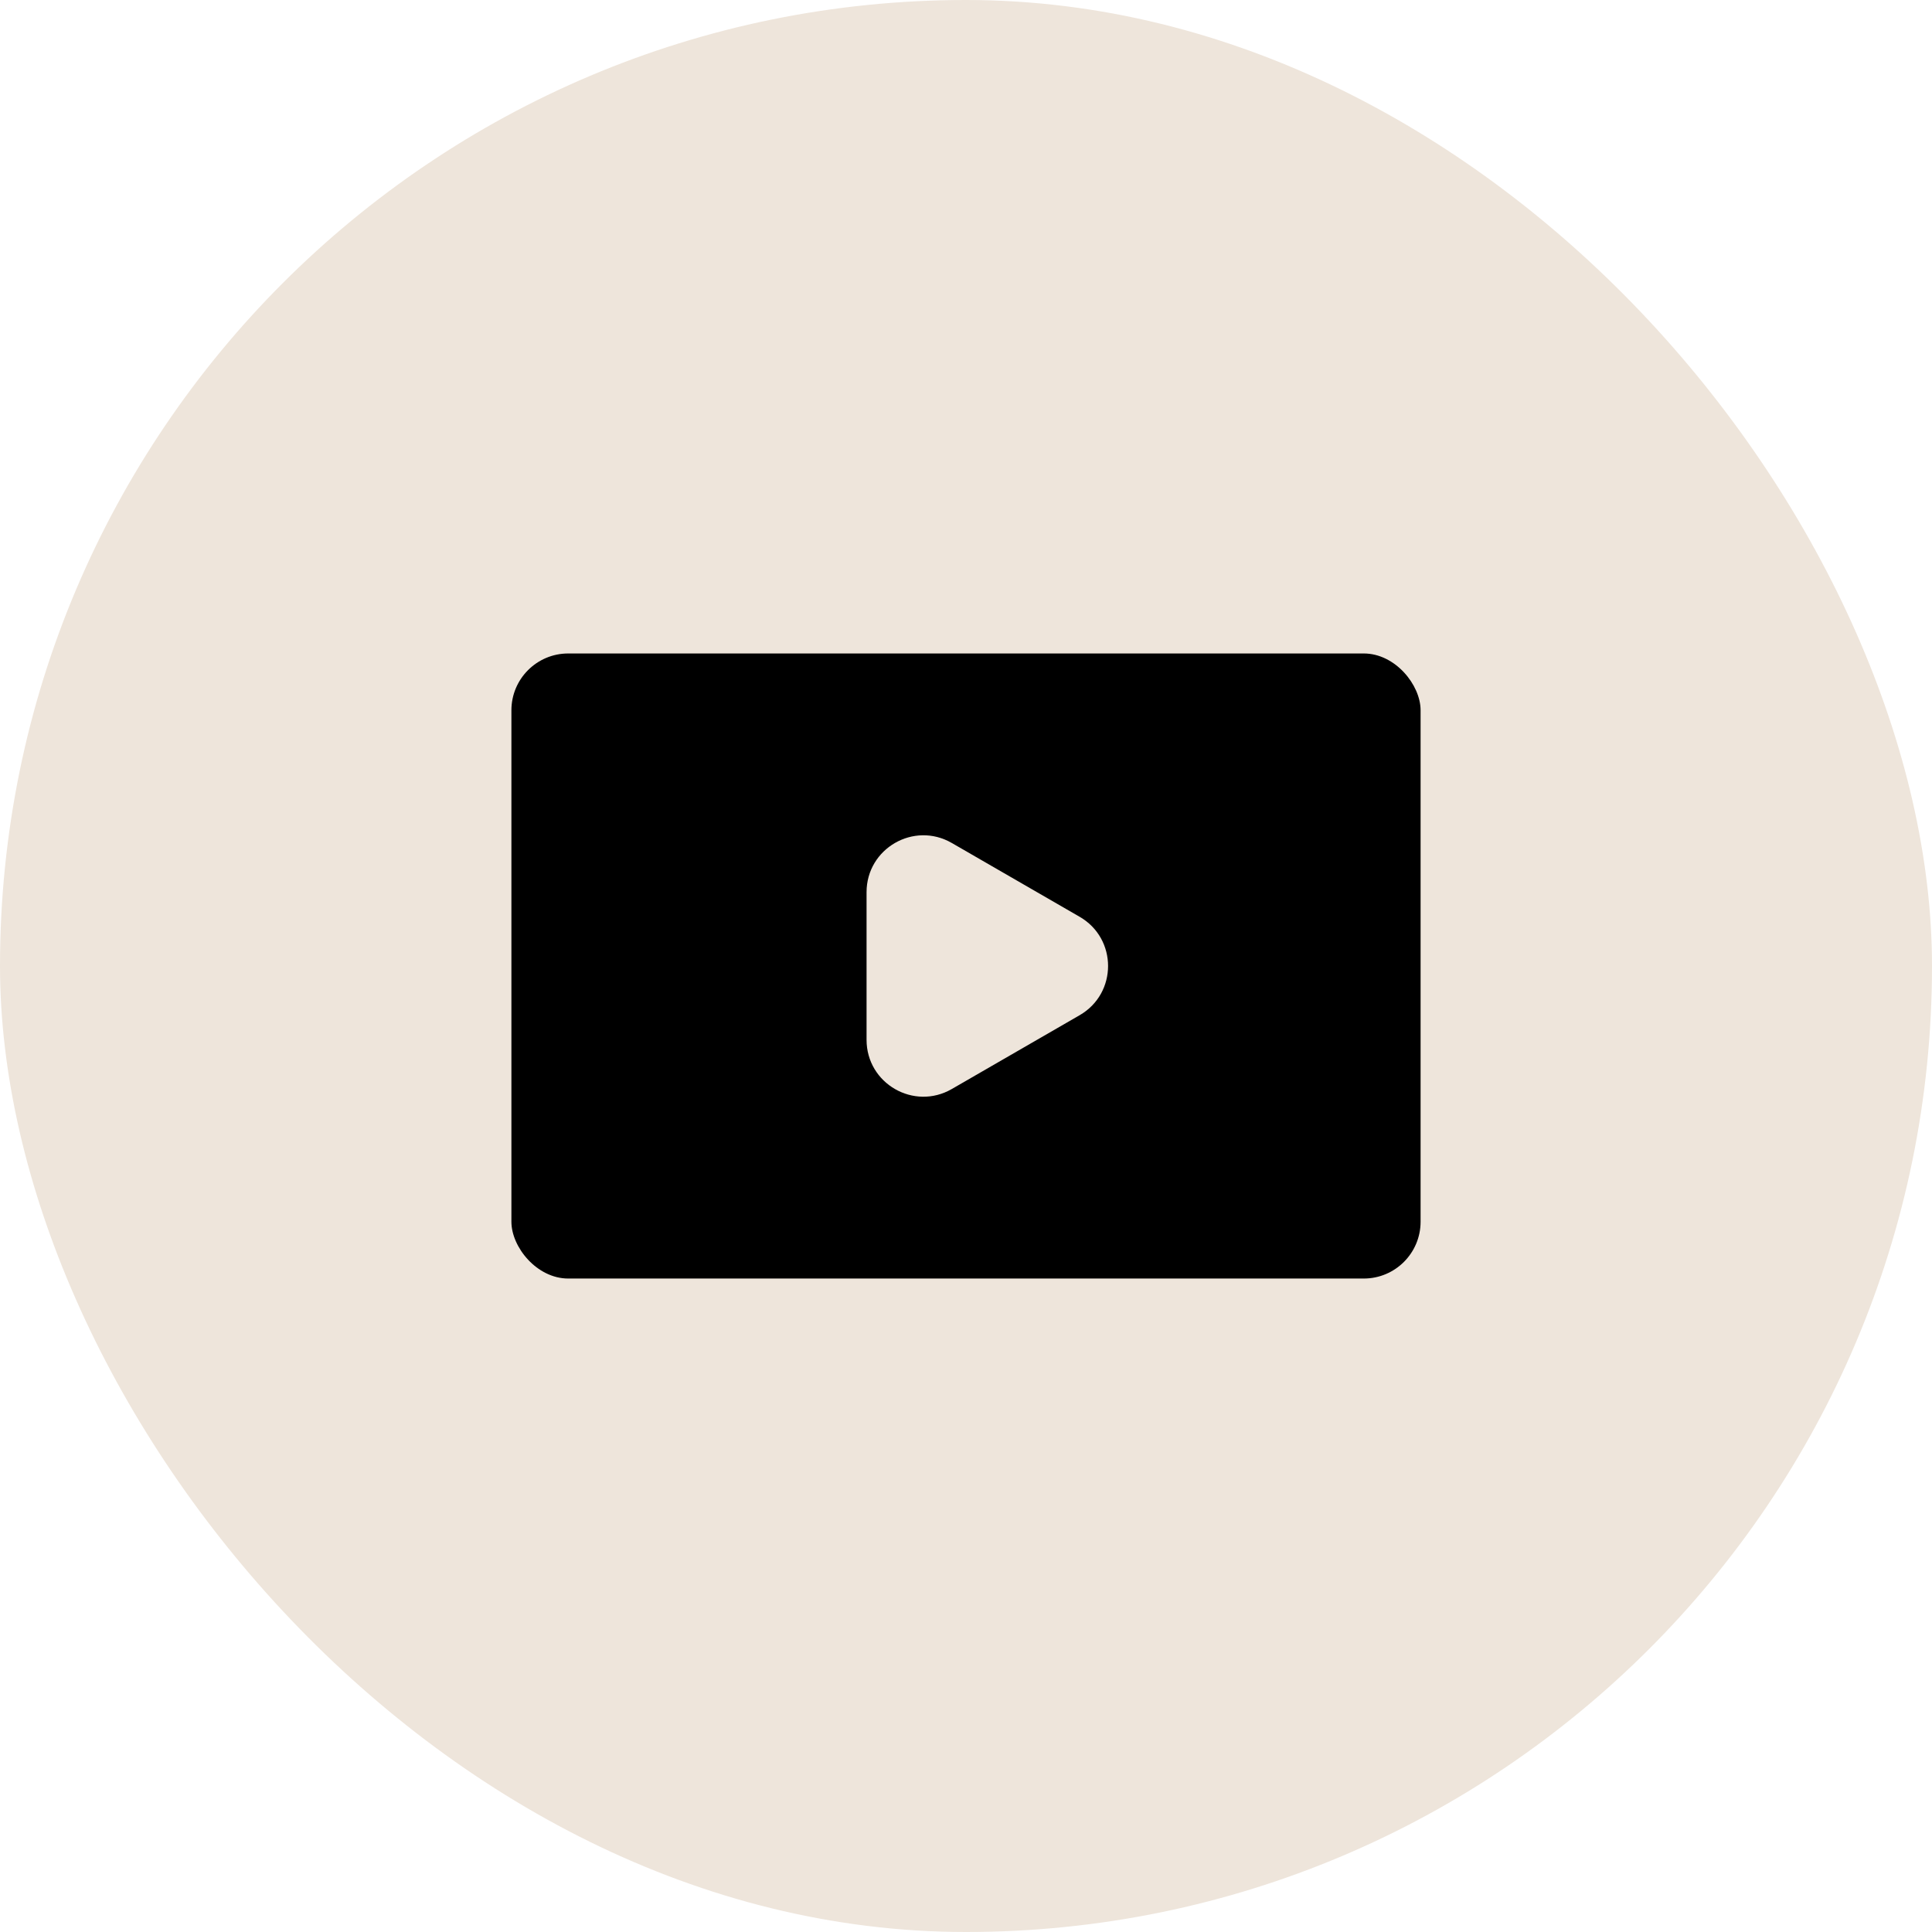
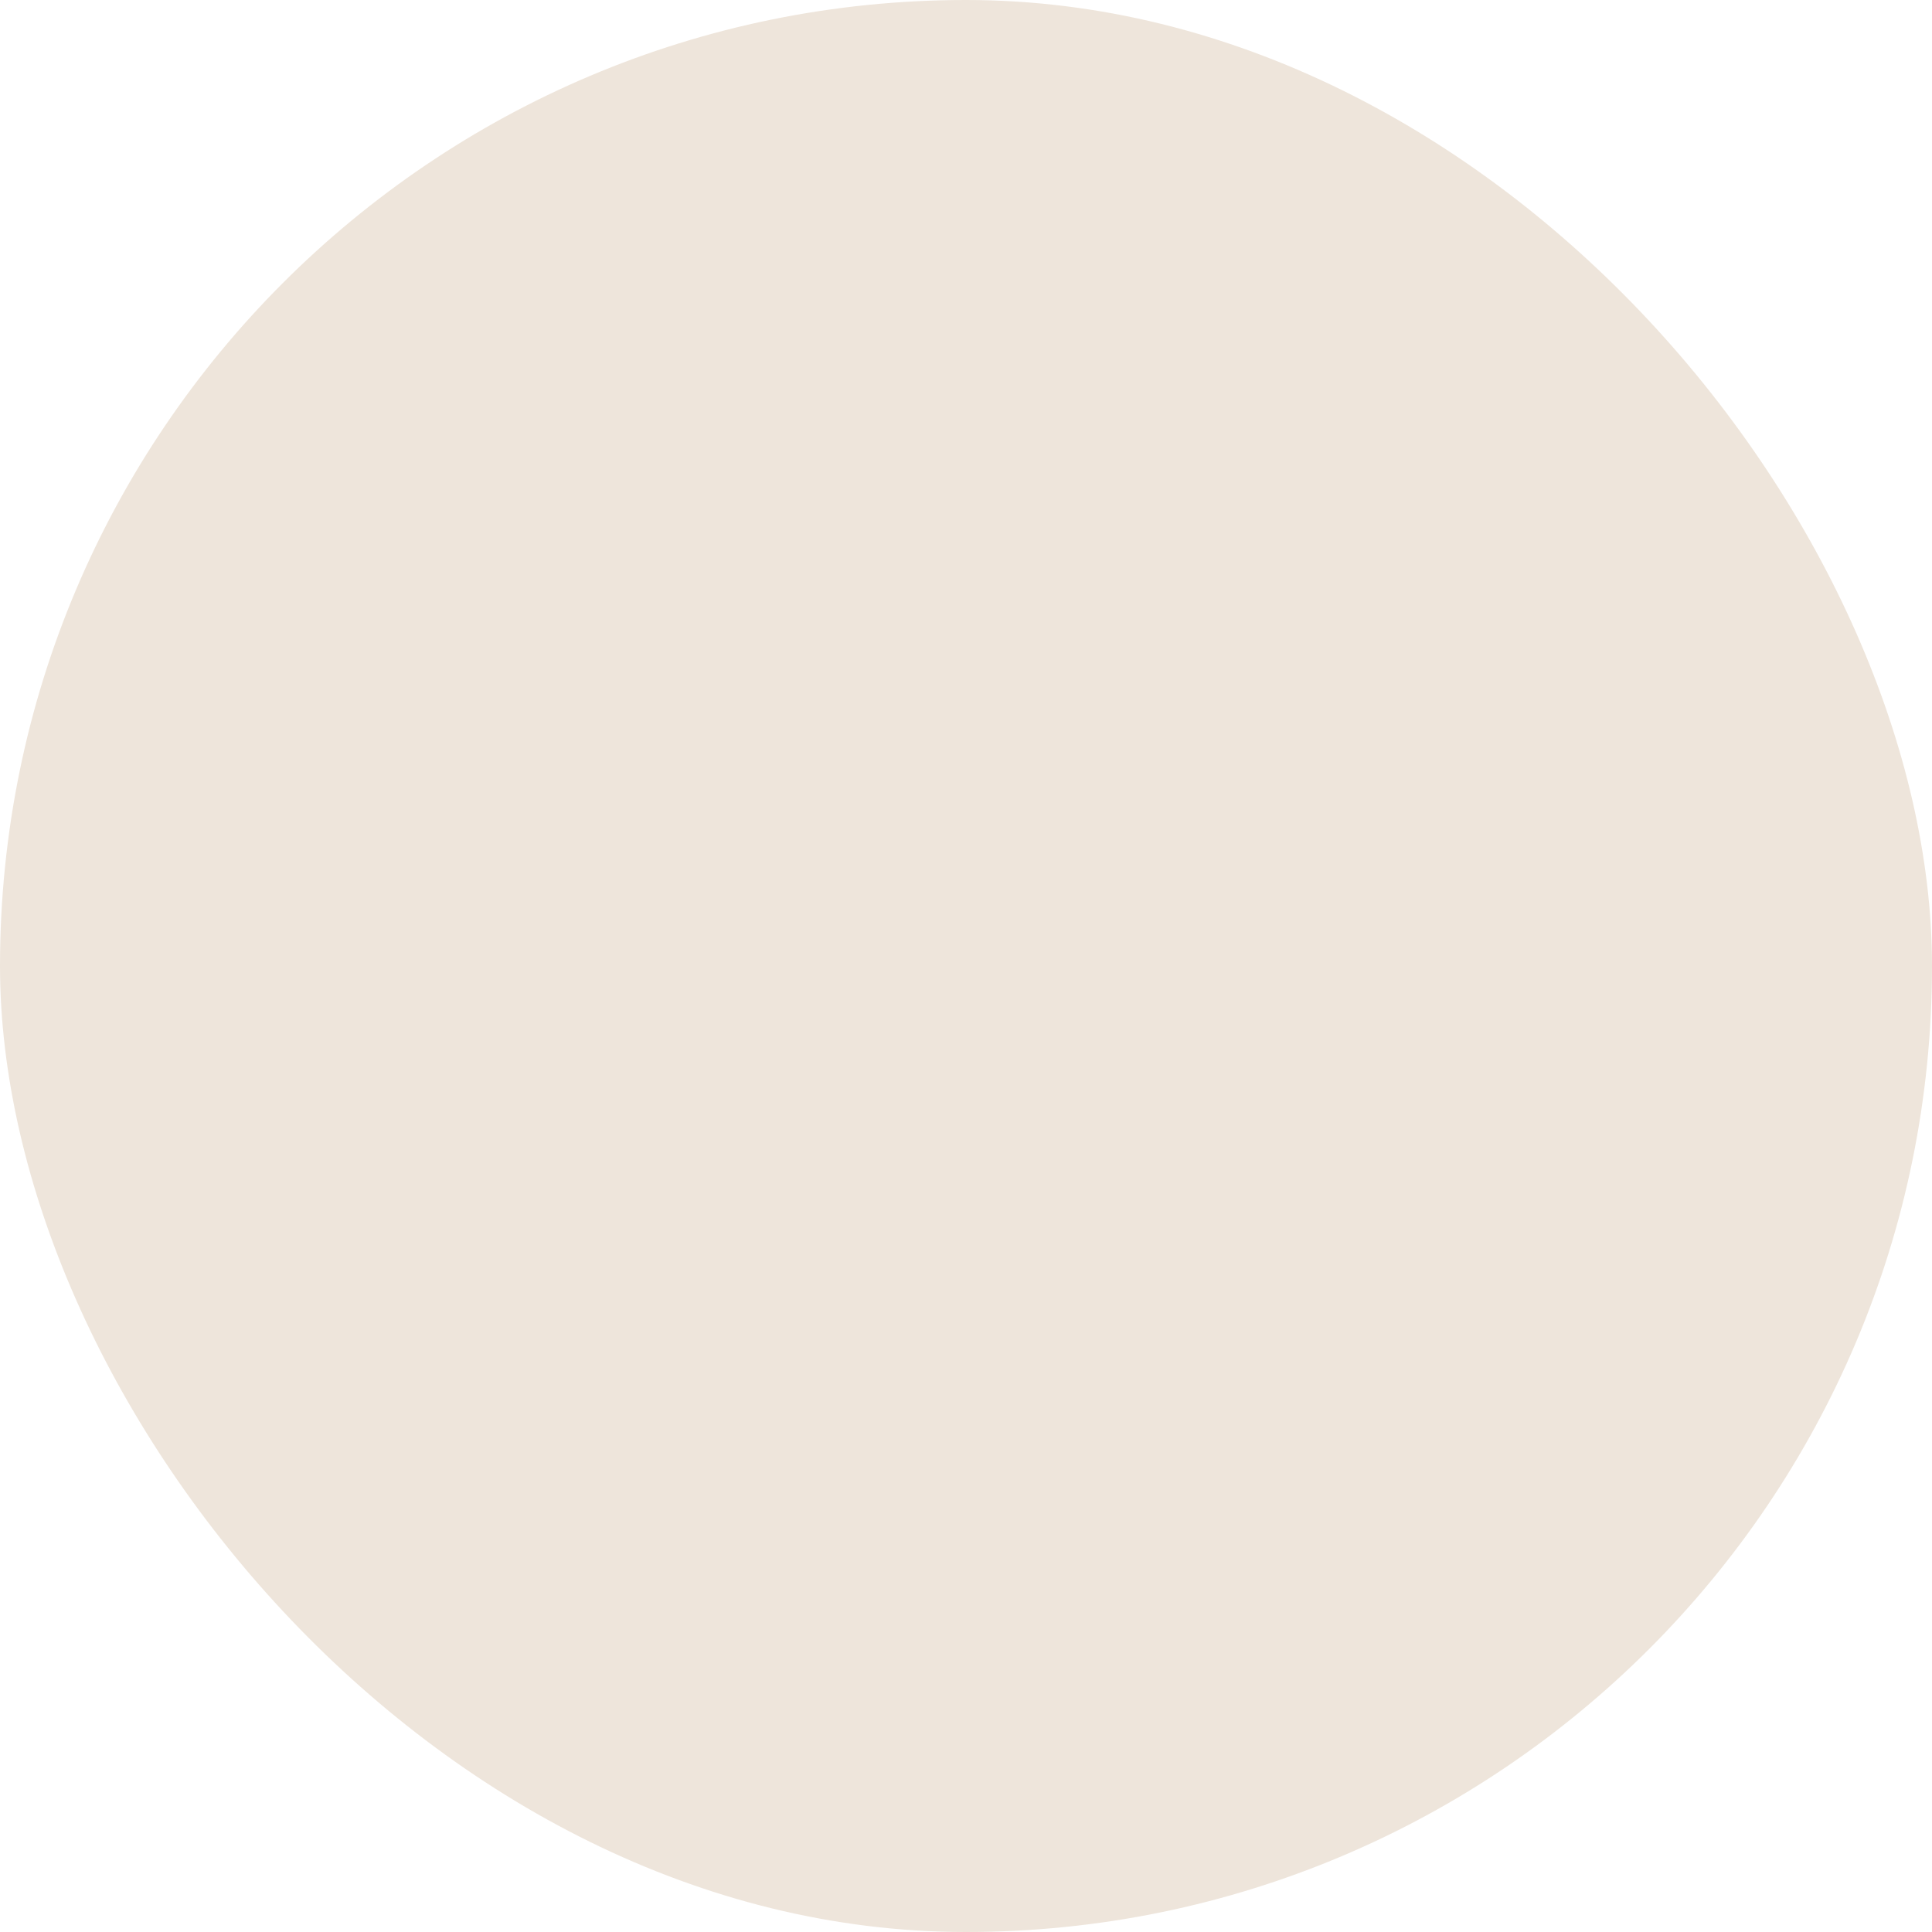
<svg xmlns="http://www.w3.org/2000/svg" width="34" height="34" viewBox="0 0 34 34" fill="none">
  <rect width="34" height="34" rx="17" fill="#EEE5DB" />
-   <rect x="9" y="11.5" width="16" height="11" rx="1" fill="black" />
-   <path d="M19 16.134C19.667 16.519 19.667 17.481 19 17.866L16.75 19.165C16.083 19.55 15.25 19.069 15.25 18.299L15.25 15.701C15.25 14.931 16.083 14.45 16.75 14.835L19 16.134Z" fill="#EEE5DB" />
+   <path d="M19 16.134C19.667 16.519 19.667 17.481 19 17.866L16.75 19.165L15.25 15.701C15.25 14.931 16.083 14.45 16.75 14.835L19 16.134Z" fill="#EEE5DB" />
</svg>